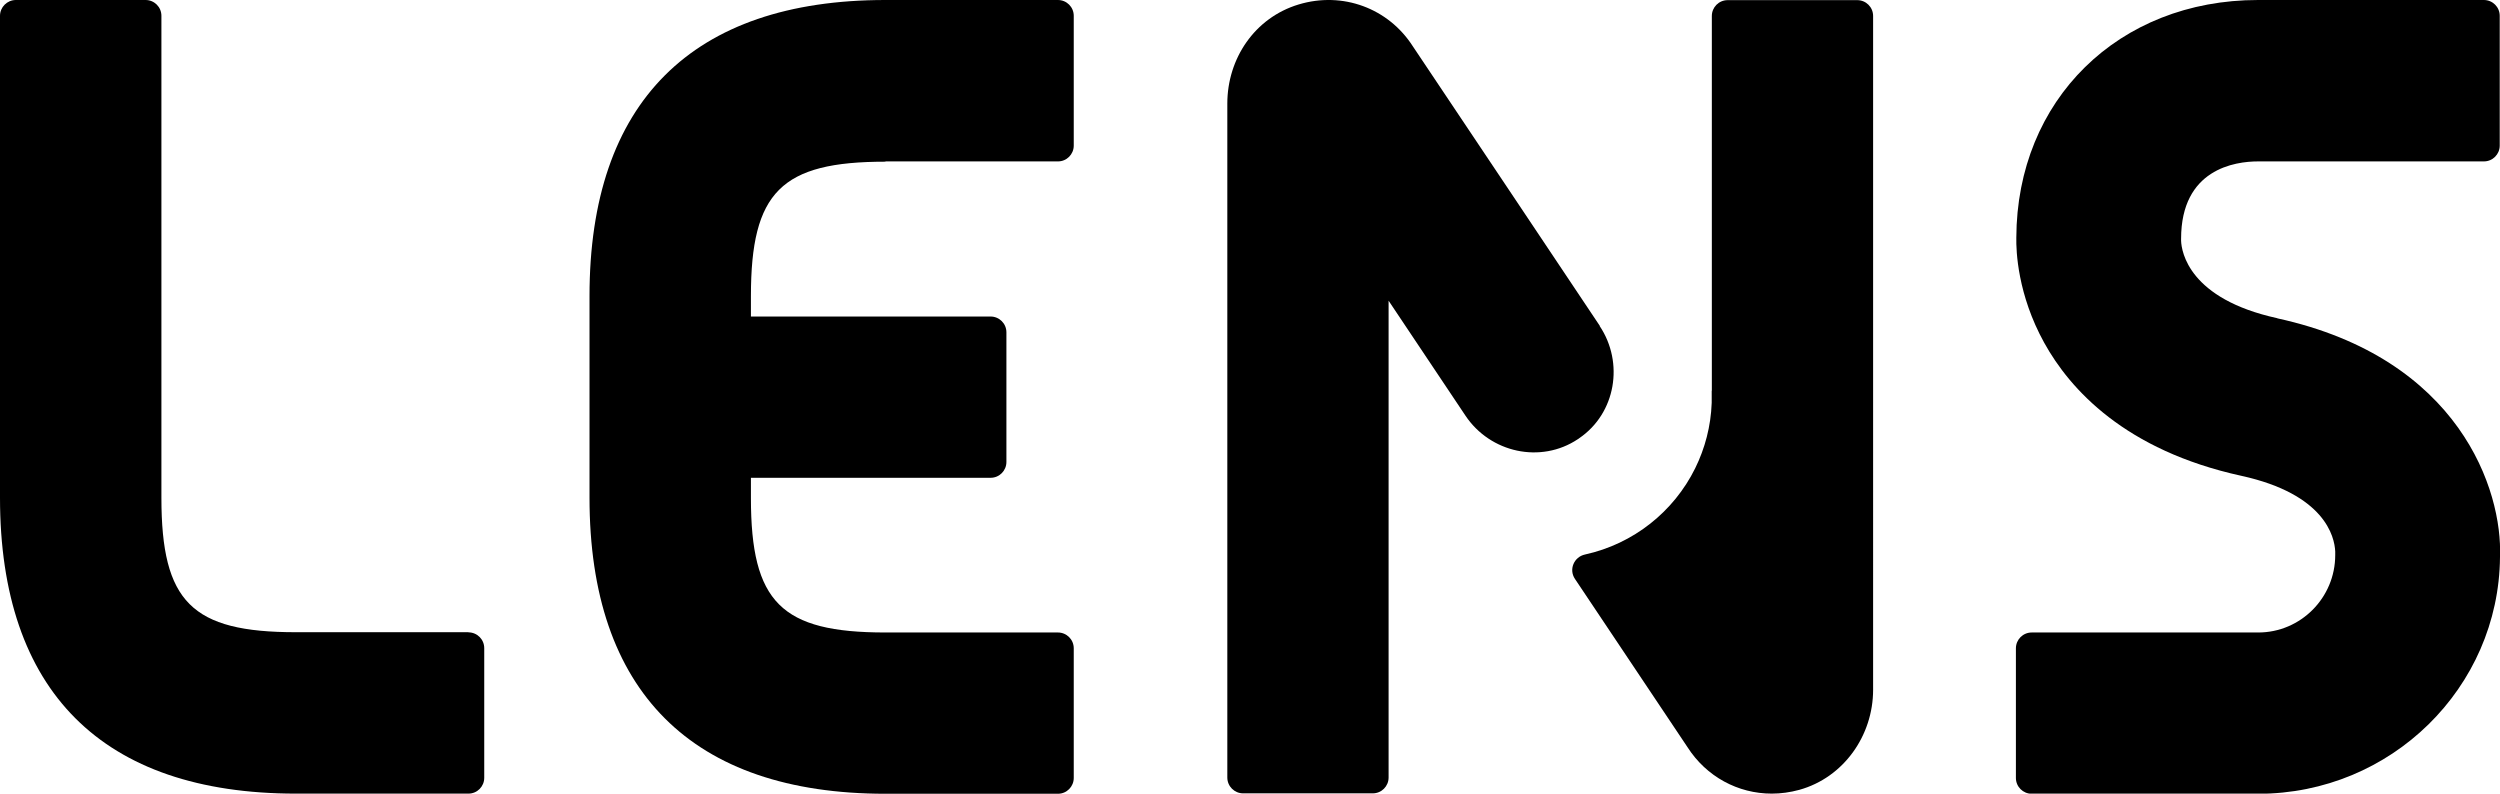
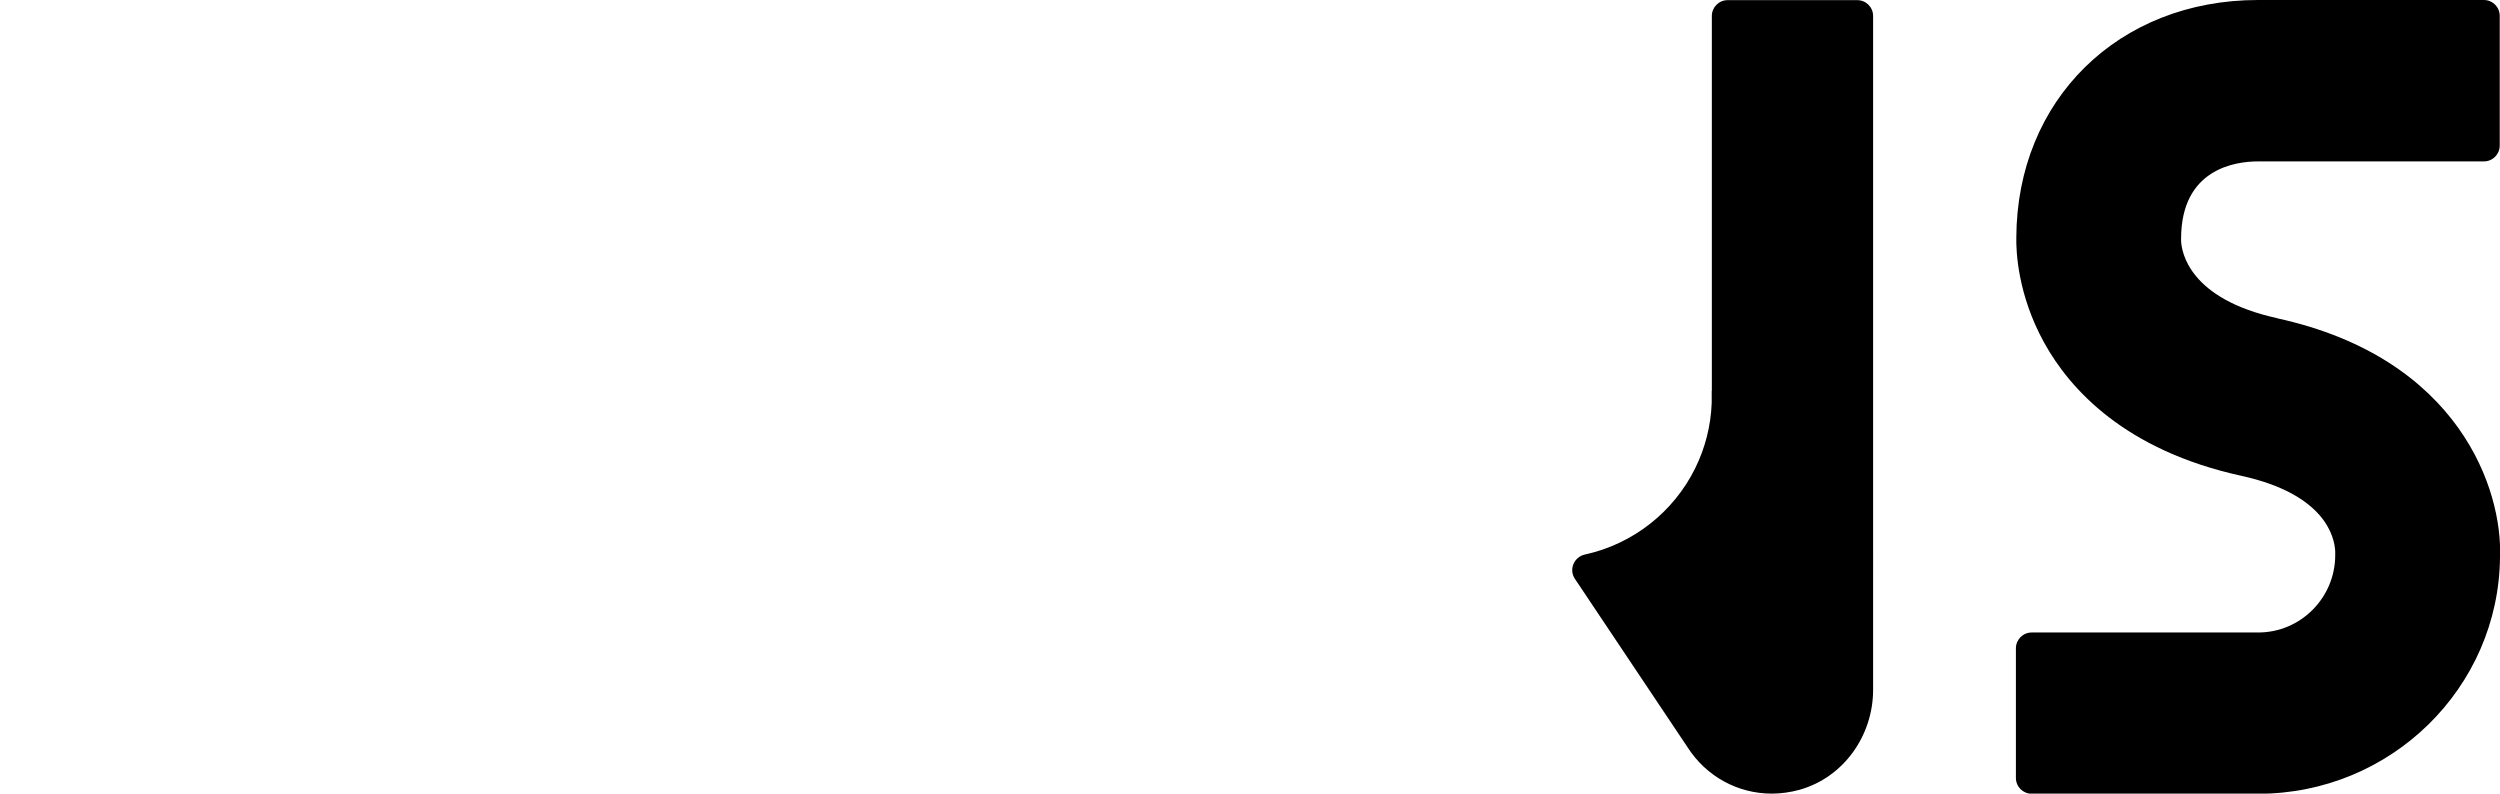
<svg xmlns="http://www.w3.org/2000/svg" id="_レイヤー_2" data-name="レイヤー 2" viewBox="0 0 178.58 56.69">
  <g id="_レイヤー_1-2" data-name="レイヤー 1">
    <g>
-       <path d="M33.46,45.16h-12.32c-7.45,0-9.61-2.16-9.61-9.61V1.13c0-.63-.51-1.13-1.13-1.13H1.13C.51,0,0,.51,0,1.13v34.42c0,13.83,7.31,21.14,21.14,21.14h12.32c.63,0,1.13-.51,1.13-1.13v-9.26c0-.63-.51-1.13-1.13-1.13Z" />
      <path d="M162.67,22.73c-6.3-1.38-6.84-4.73-6.87-5.53v-.14c0-4.99,3.85-5.53,5.5-5.53h16.13c.63,0,1.13-.51,1.13-1.13V1.13c0-.63-.51-1.13-1.13-1.13h-16.13c-9.98,0-17.24,7.14-17.27,16.98-.02.95.09,4.06,1.99,7.5,1.84,3.33,5.78,7.69,14.09,9.51,5.96,1.31,6.65,4.34,6.7,5.4v.26c0,3.05-2.47,5.53-5.5,5.53h-16.18c-.63,0-1.13.51-1.13,1.13v9.26c0,.63.51,1.13,1.13,1.13h16.18c9.48,0,17.19-7.57,17.27-16.91.19-4.76-2.87-14.2-15.9-17.05Z" />
      <path d="M122.27,27.91v.87c-.06,1.67-.48,3.25-1.18,4.67-1.53,3.1-4.41,5.4-7.87,6.16-.79.17-1.17,1.07-.72,1.74l8.04,12.02c1.35,2.11,3.61,3.32,6.02,3.32.65,0,1.31-.09,1.97-.27,3.16-.88,5.27-3.87,5.27-7.15V1.14c0-.63-.51-1.13-1.13-1.13h-9.26c-.63,0-1.13.51-1.13,1.13v26.77Z" />
-       <path d="M114.28,23.28l-6.31-9.44s0,0,0,0l-7.04-10.52c-1.75-2.74-5.03-3.95-8.17-3s-5.09,3.87-5.09,7.08v48.14c0,.63.51,1.13,1.13,1.13h9.26c.63,0,1.13-.51,1.13-1.13V21.48l5.49,8.21c1.77,2.65,5.38,3.45,8.03,1.68.03-.02.07-.04.1-.07,2.61-1.78,3.21-5.39,1.46-8.01Z" />
-       <path d="M63.25,11.53h12.32c.63,0,1.13-.51,1.13-1.13V1.13c0-.63-.51-1.13-1.13-1.13h-12.32c-13.83,0-21.14,7.31-21.14,21.14v14.42c0,13.83,7.31,21.14,21.14,21.14h12.32c.63,0,1.13-.51,1.13-1.13v-9.26c0-.63-.51-1.13-1.13-1.13h-12.32c-7.45,0-9.61-2.15-9.61-9.61v-1.44h17.12c.63,0,1.13-.51,1.13-1.13v-9.26c0-.63-.51-1.13-1.13-1.13h-17.12v-1.45c0-7.45,2.16-9.61,9.61-9.61Z" />
    </g>
  </g>
</svg>